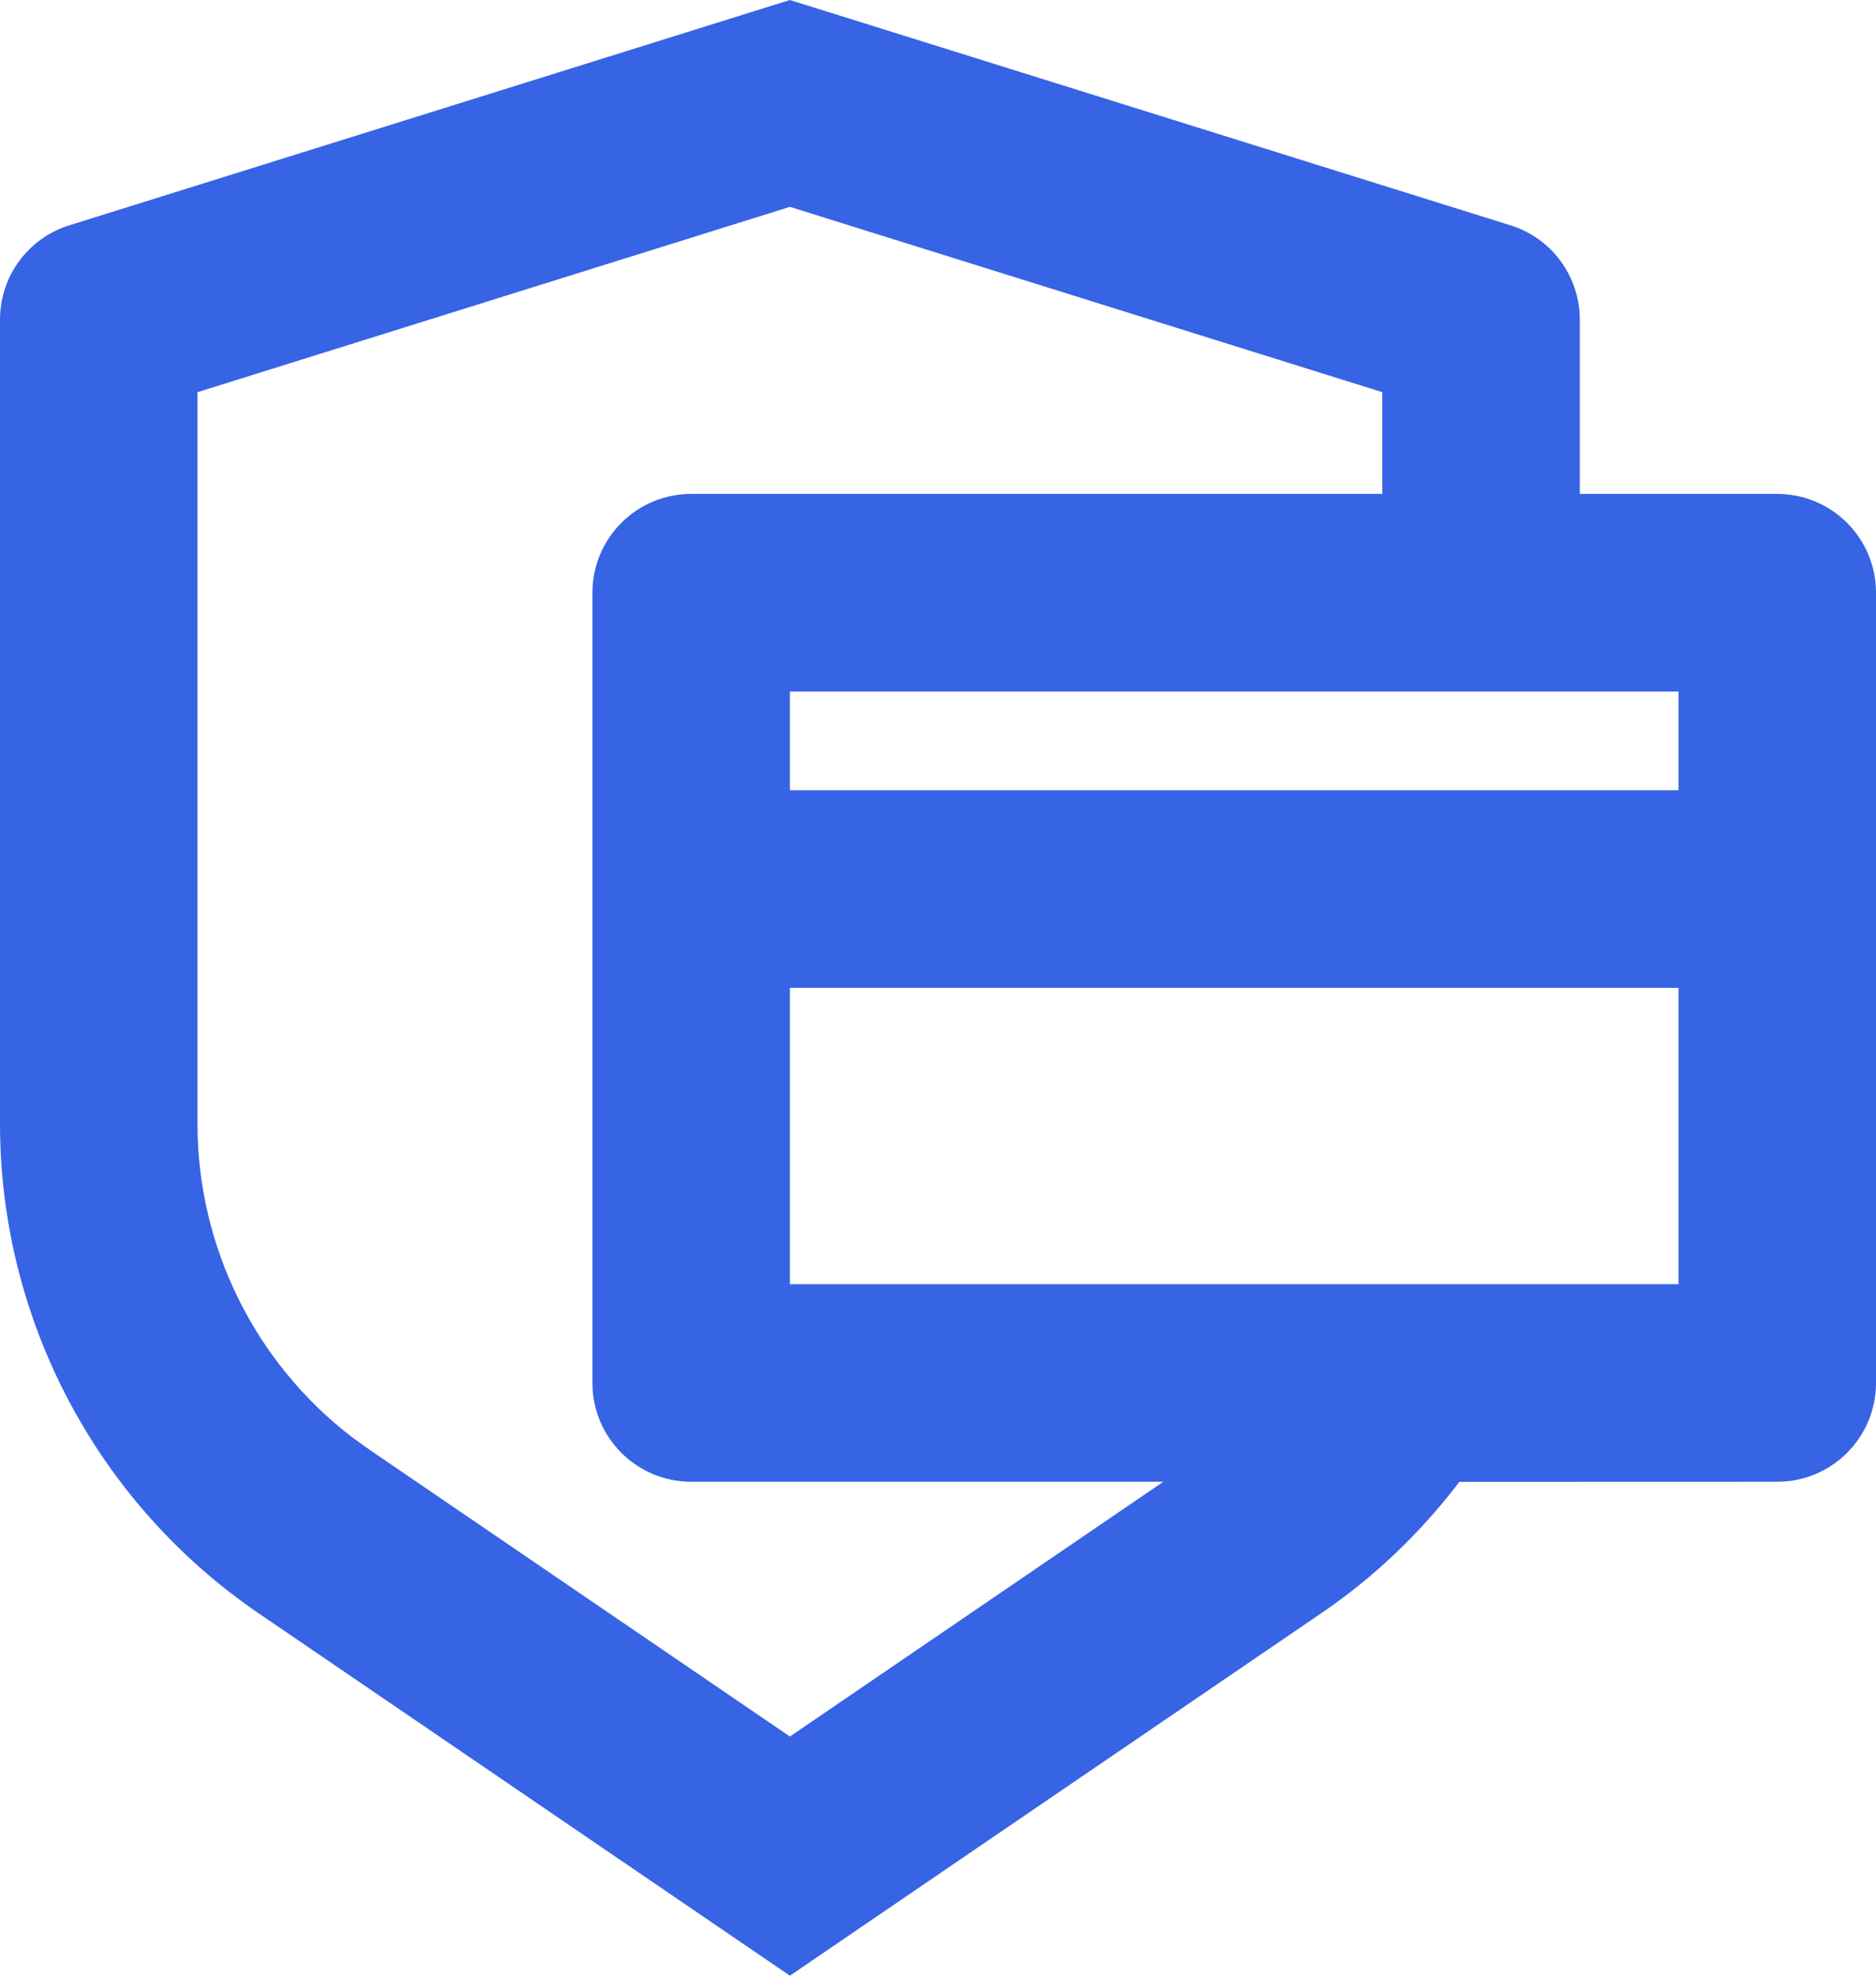
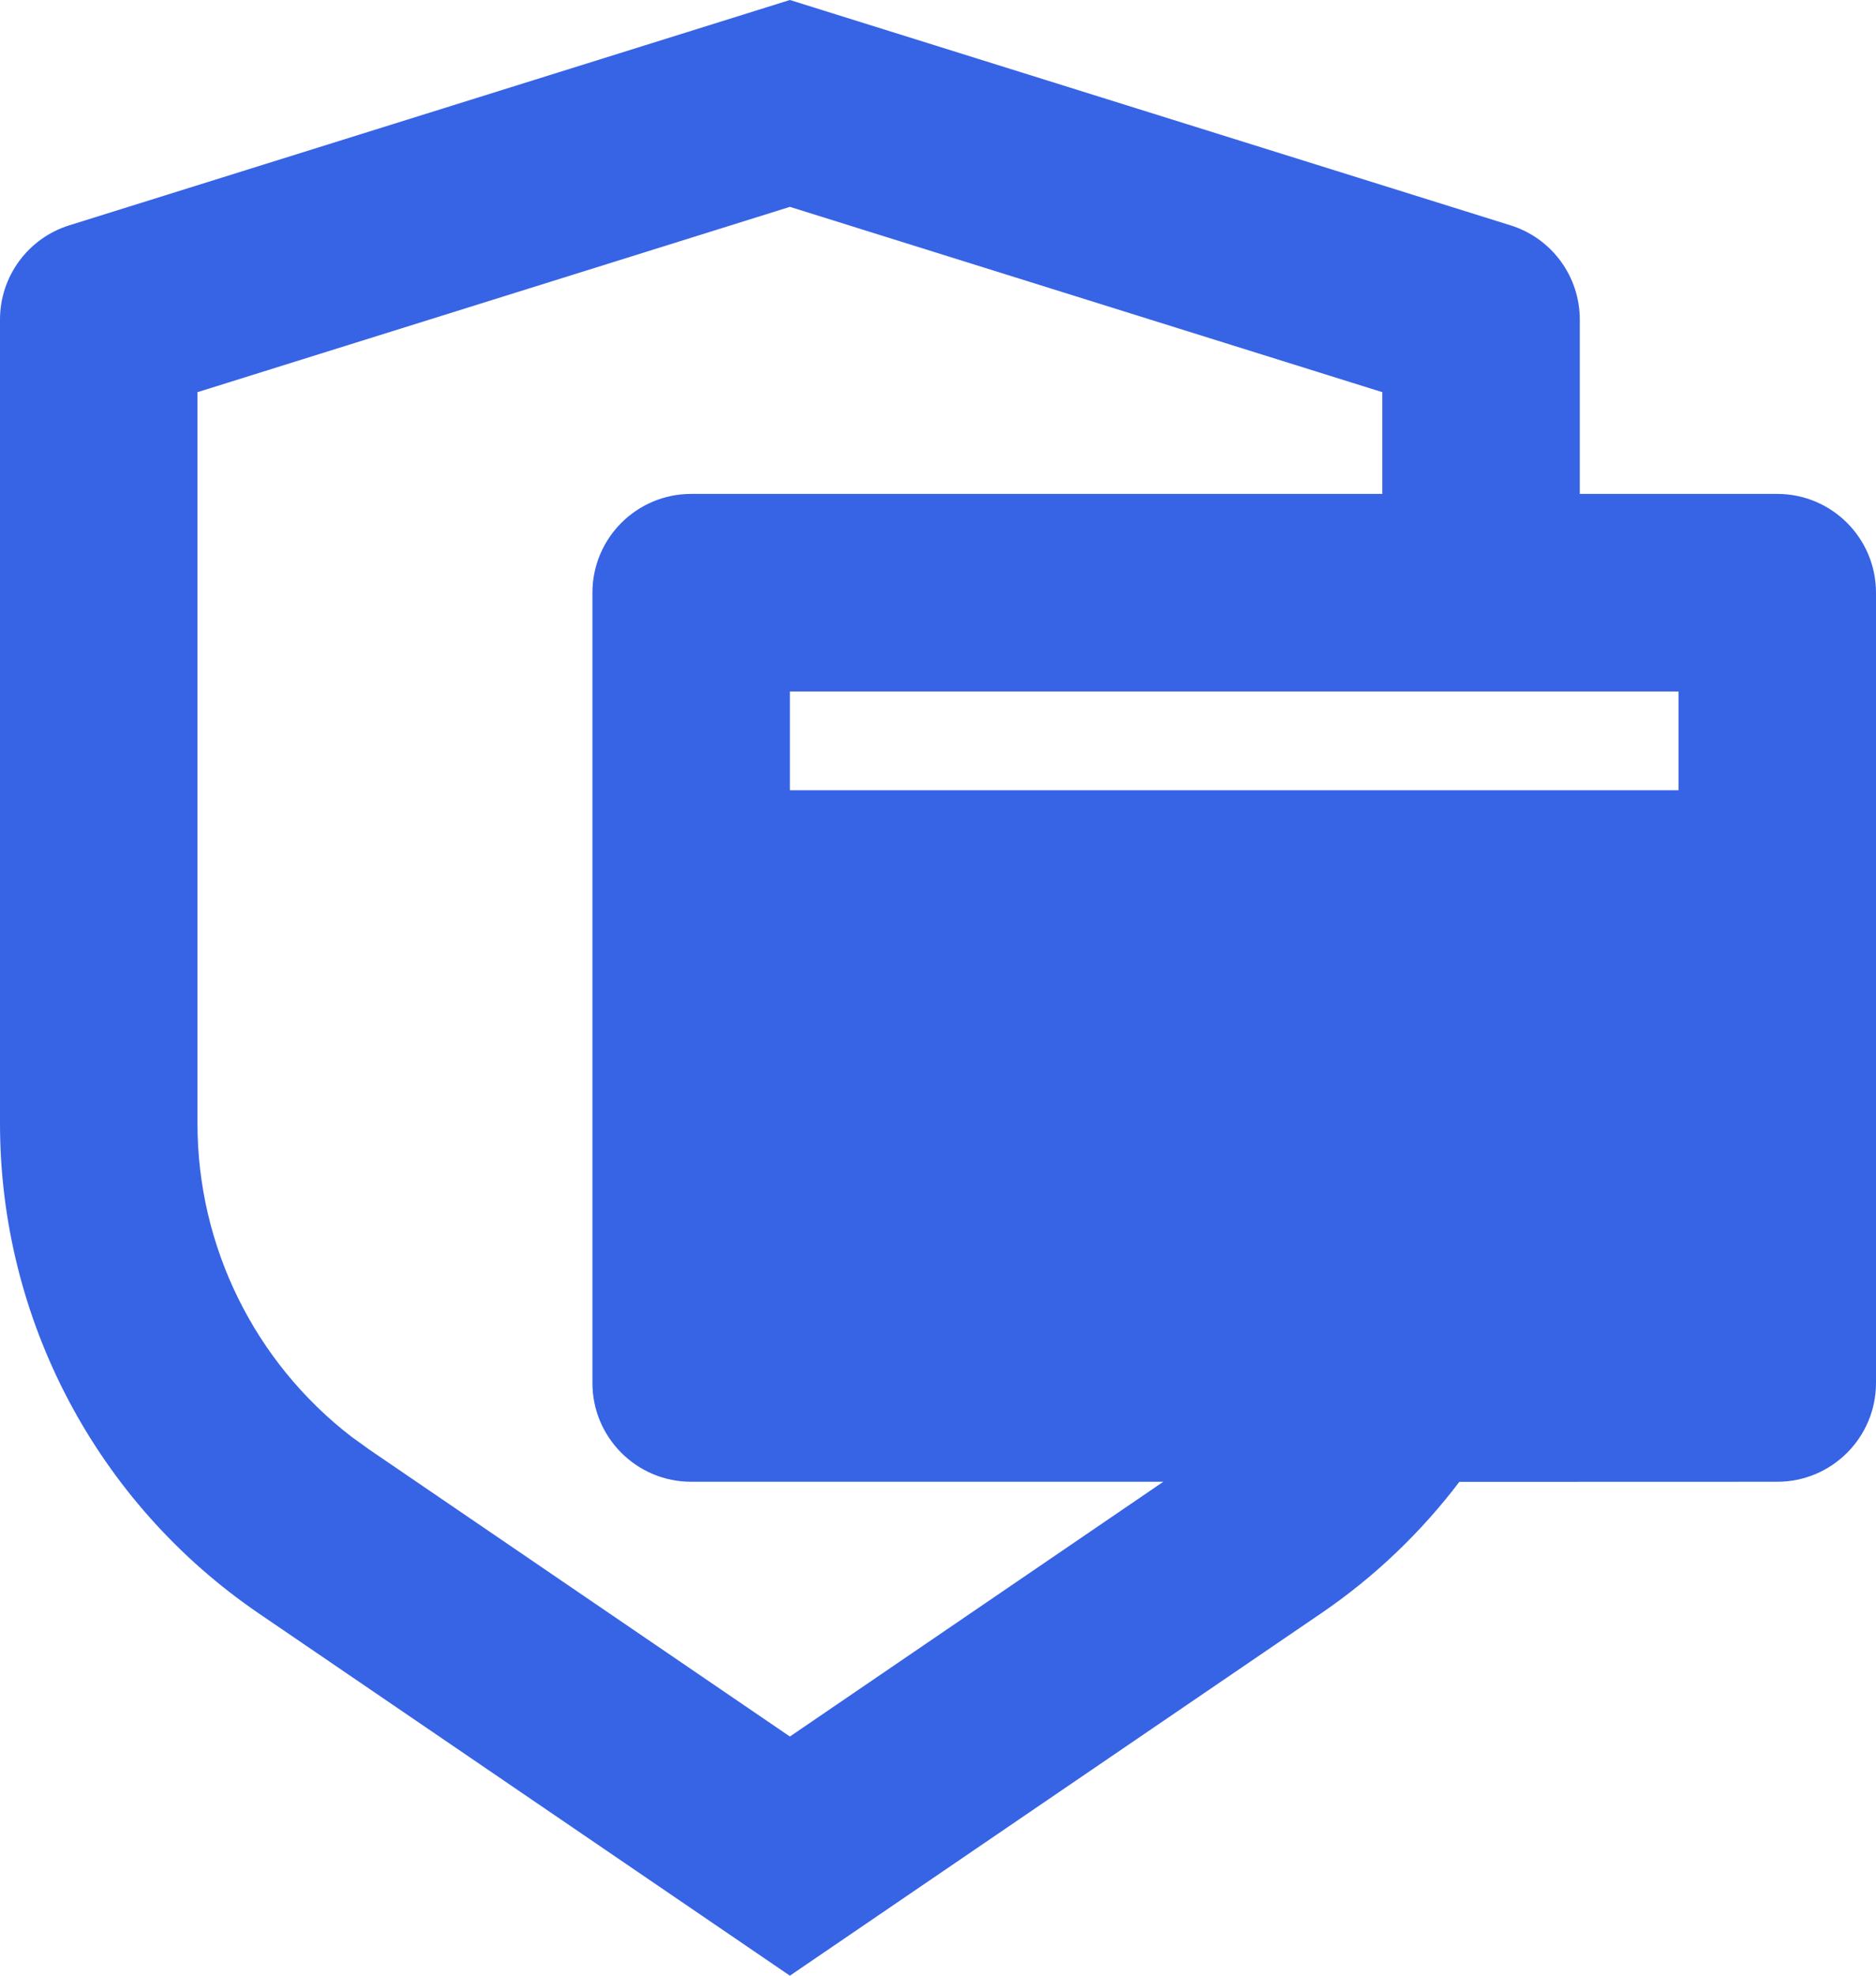
<svg xmlns="http://www.w3.org/2000/svg" preserveAspectRatio="none" width="100%" height="100%" overflow="visible" style="display: block;" viewBox="0 0 19 20" fill="none">
-   <path id="Vector" d="M8 0L15.298 2.281C15.716 2.411 16 2.798 16 3.235V5H18C18.552 5 19 5.448 19 6V14C19 14.552 18.552 15 18 15L14.78 15.001C14.393 15.511 13.923 15.962 13.38 16.332L8 20L2.62 16.332C0.981 15.214 0 13.358 0 11.374V3.235C0 2.798 0.284 2.411 0.702 2.281L8 0ZM8 2.094L2 3.97V11.374C2 12.619 2.579 13.788 3.558 14.543L3.747 14.679L8 17.579L11.782 15H7C6.448 15 6 14.552 6 14V6C6 5.448 6.448 5 7 5H14V3.97L8 2.094ZM8 10V13H17V10H8ZM8 8H17V7H8V8Z" fill="#3763E5" />
+   <path id="Vector" d="M8 0L15.298 2.281C15.716 2.411 16 2.798 16 3.235V5H18C18.552 5 19 5.448 19 6V14C19 14.552 18.552 15 18 15L14.78 15.001C14.393 15.511 13.923 15.962 13.38 16.332L8 20L2.62 16.332C0.981 15.214 0 13.358 0 11.374V3.235C0 2.798 0.284 2.411 0.702 2.281L8 0ZM8 2.094L2 3.97V11.374C2 12.619 2.579 13.788 3.558 14.543L3.747 14.679L8 17.579L11.782 15H7C6.448 15 6 14.552 6 14V6C6 5.448 6.448 5 7 5H14V3.97L8 2.094ZM8 10V13H17H8ZM8 8H17V7H8V8Z" fill="#3763E5" />
</svg>